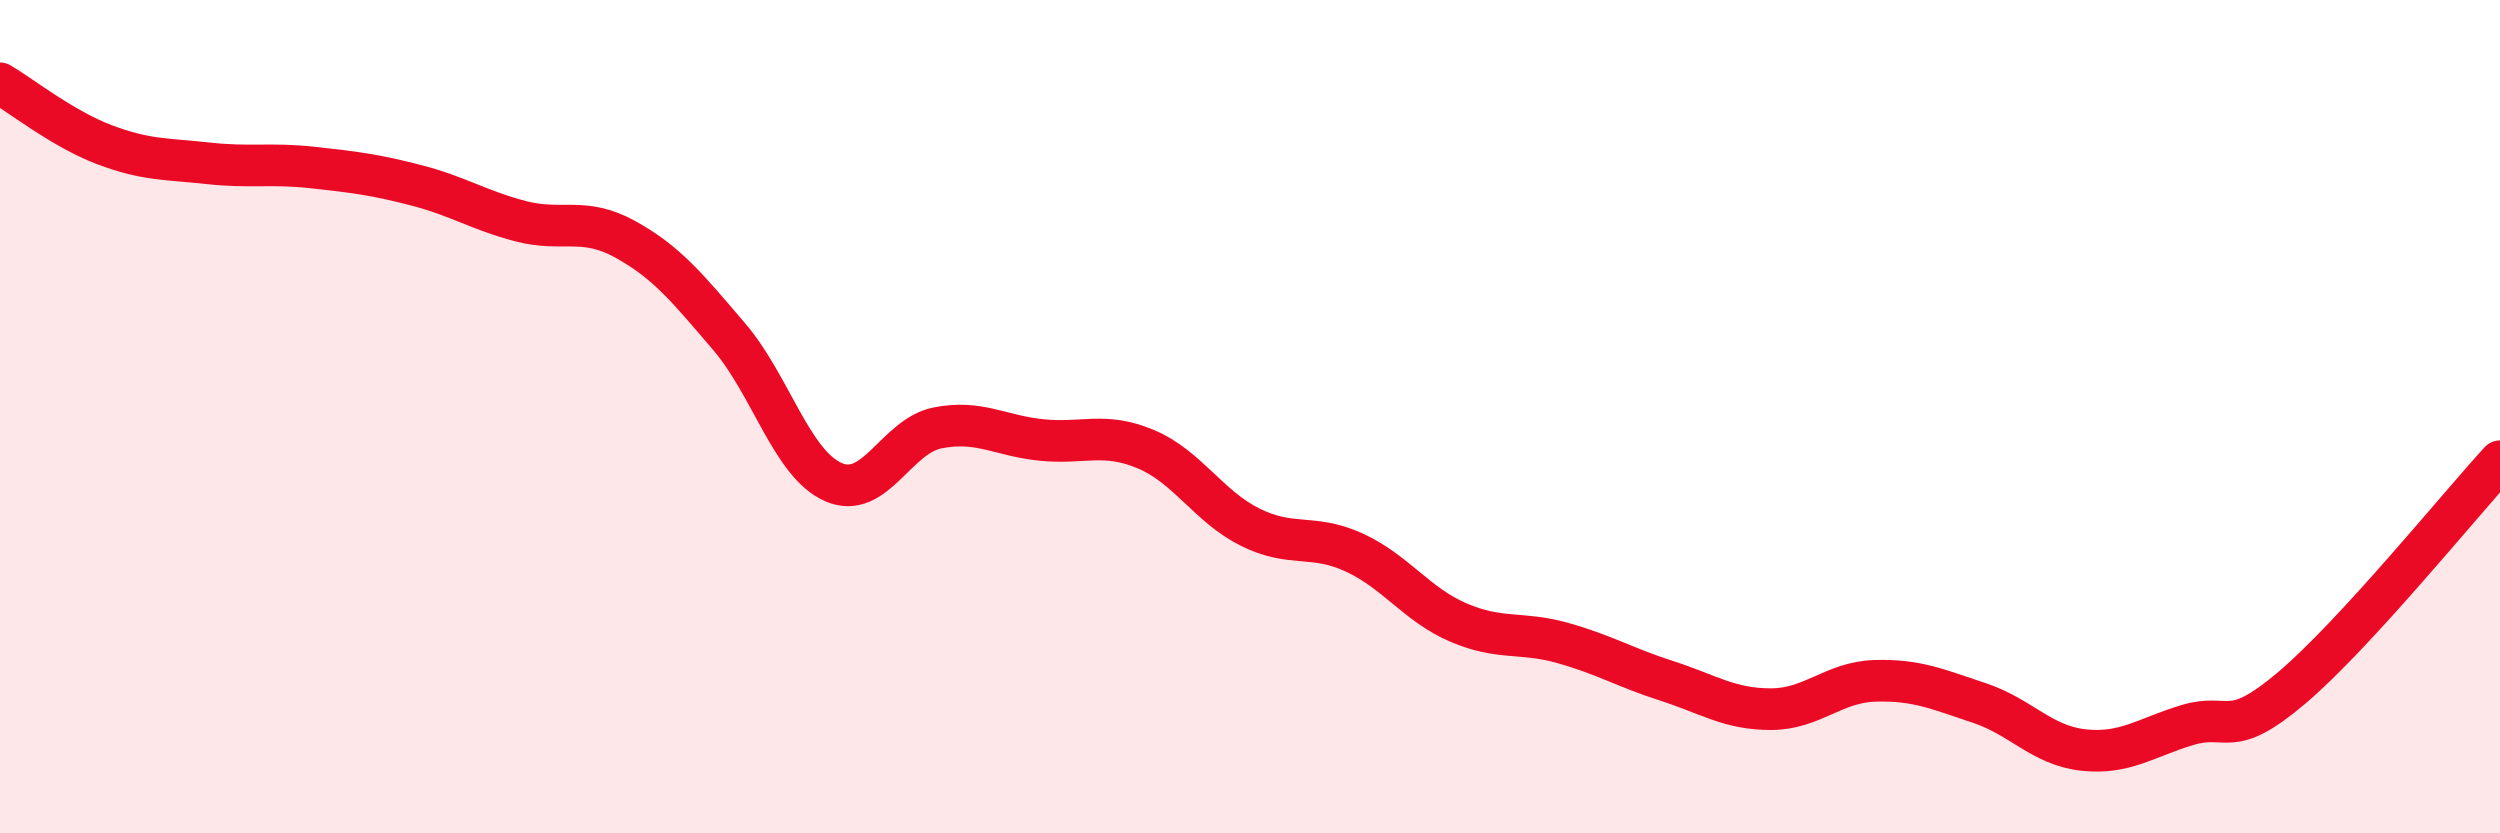
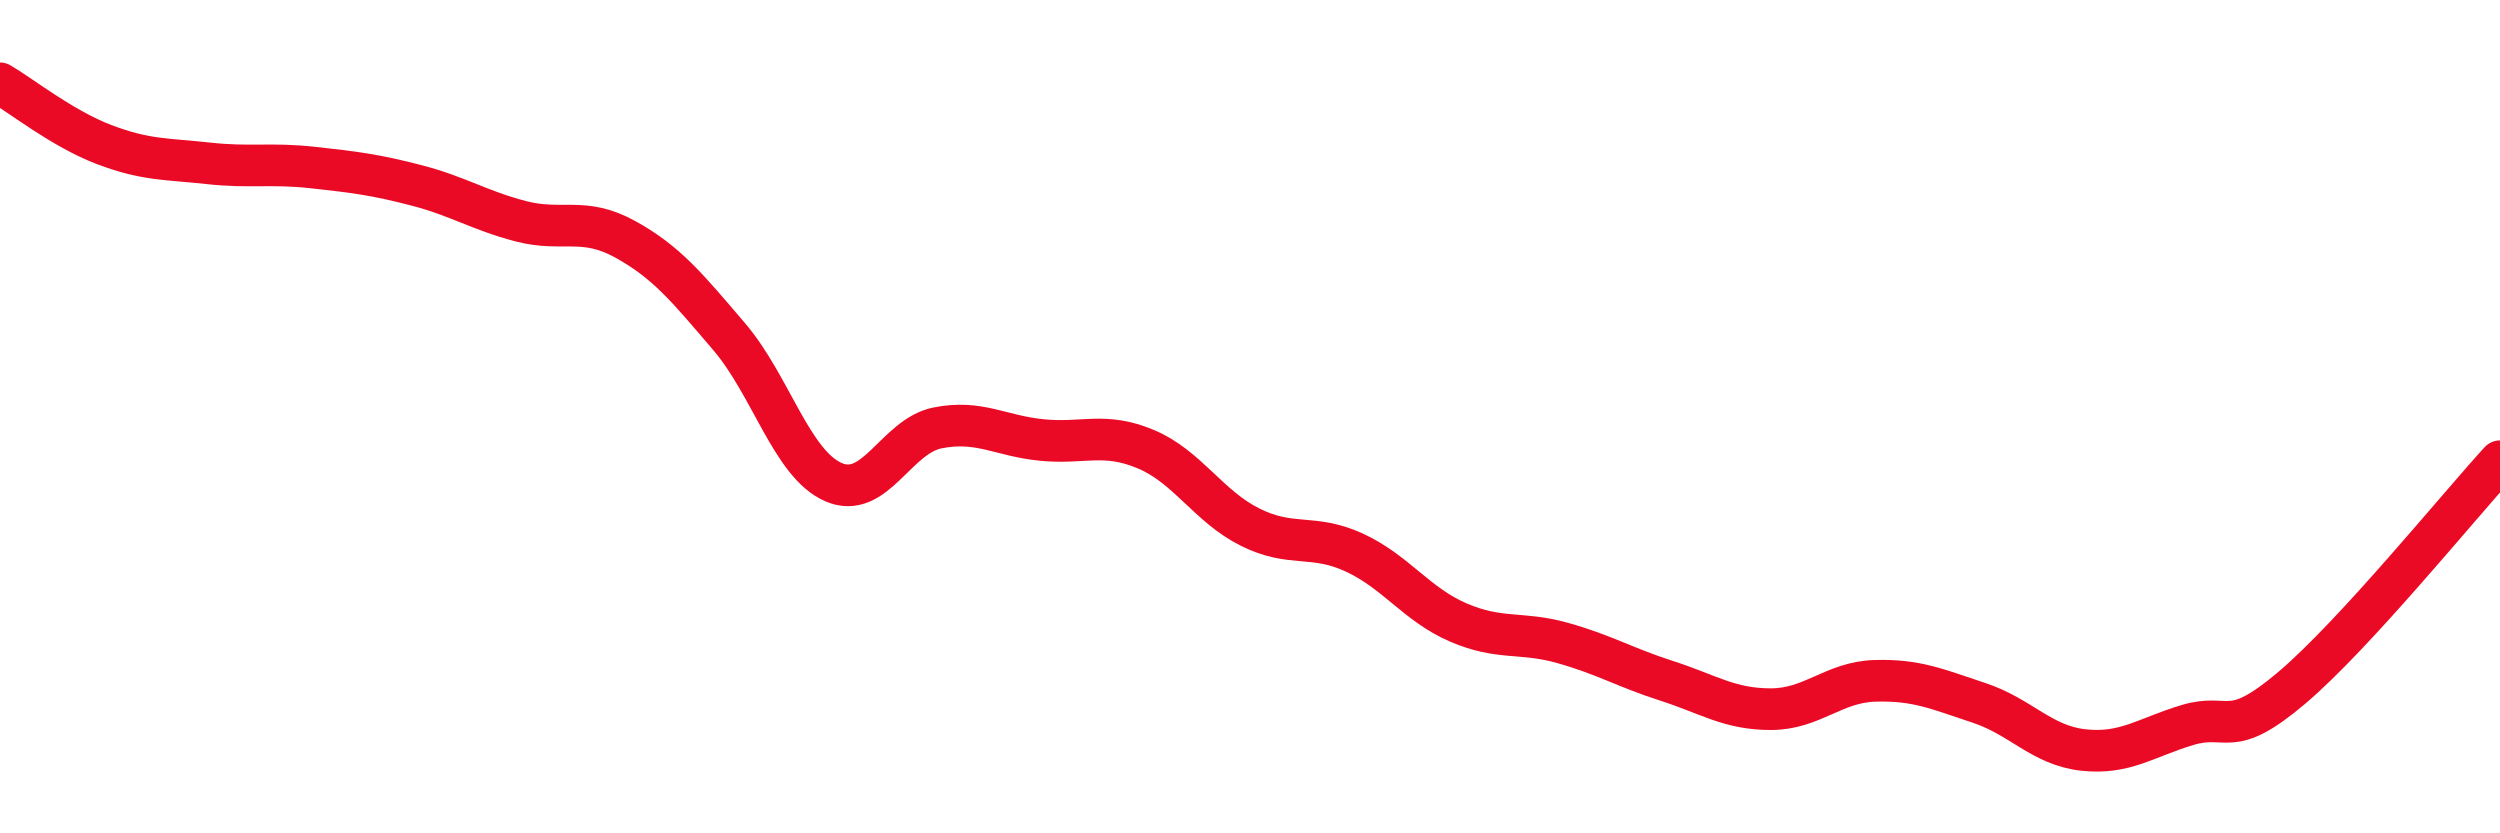
<svg xmlns="http://www.w3.org/2000/svg" width="60" height="20" viewBox="0 0 60 20">
-   <path d="M 0,2 C 0.5,2.29 1.5,3.09 2.5,3.47 C 3.5,3.85 4,3.81 5,3.92 C 6,4.03 6.5,3.91 7.5,4.02 C 8.5,4.13 9,4.19 10,4.45 C 11,4.71 11.5,5.05 12.5,5.31 C 13.5,5.57 14,5.19 15,5.74 C 16,6.29 16.5,6.91 17.5,8.08 C 18.5,9.25 19,11.13 20,11.57 C 21,12.01 21.5,10.47 22.5,10.27 C 23.5,10.07 24,10.46 25,10.56 C 26,10.66 26.5,10.36 27.5,10.78 C 28.5,11.2 29,12.15 30,12.65 C 31,13.15 31.5,12.8 32.5,13.26 C 33.5,13.72 34,14.51 35,14.94 C 36,15.37 36.5,15.15 37.5,15.43 C 38.5,15.71 39,16.02 40,16.34 C 41,16.66 41.5,17.02 42.5,17.02 C 43.5,17.02 44,16.37 45,16.34 C 46,16.31 46.5,16.54 47.5,16.87 C 48.5,17.2 49,17.89 50,18 C 51,18.11 51.5,17.7 52.5,17.4 C 53.5,17.1 53.5,17.78 55,16.51 C 56.5,15.24 59,12.16 60,11.07L60 20L0 20Z" fill="#EB0A25" opacity="0.1" stroke-linecap="round" stroke-linejoin="round" />
  <path d="M 0,2 C 0.5,2.29 1.5,3.09 2.5,3.47 C 3.5,3.85 4,3.81 5,3.92 C 6,4.03 6.5,3.91 7.5,4.02 C 8.5,4.13 9,4.19 10,4.45 C 11,4.71 11.5,5.05 12.5,5.31 C 13.5,5.57 14,5.19 15,5.74 C 16,6.29 16.5,6.91 17.5,8.08 C 18.5,9.25 19,11.13 20,11.57 C 21,12.01 21.5,10.47 22.5,10.27 C 23.5,10.07 24,10.46 25,10.56 C 26,10.66 26.5,10.36 27.5,10.78 C 28.5,11.2 29,12.15 30,12.65 C 31,13.15 31.5,12.8 32.5,13.26 C 33.5,13.72 34,14.51 35,14.94 C 36,15.37 36.5,15.15 37.5,15.43 C 38.5,15.71 39,16.02 40,16.34 C 41,16.66 41.5,17.02 42.5,17.02 C 43.5,17.02 44,16.37 45,16.34 C 46,16.31 46.5,16.54 47.5,16.87 C 48.5,17.2 49,17.89 50,18 C 51,18.11 51.5,17.7 52.5,17.4 C 53.5,17.1 53.5,17.78 55,16.51 C 56.5,15.24 59,12.16 60,11.07" stroke="#EB0A25" stroke-width="1" fill="none" stroke-linecap="round" stroke-linejoin="round" />
</svg>